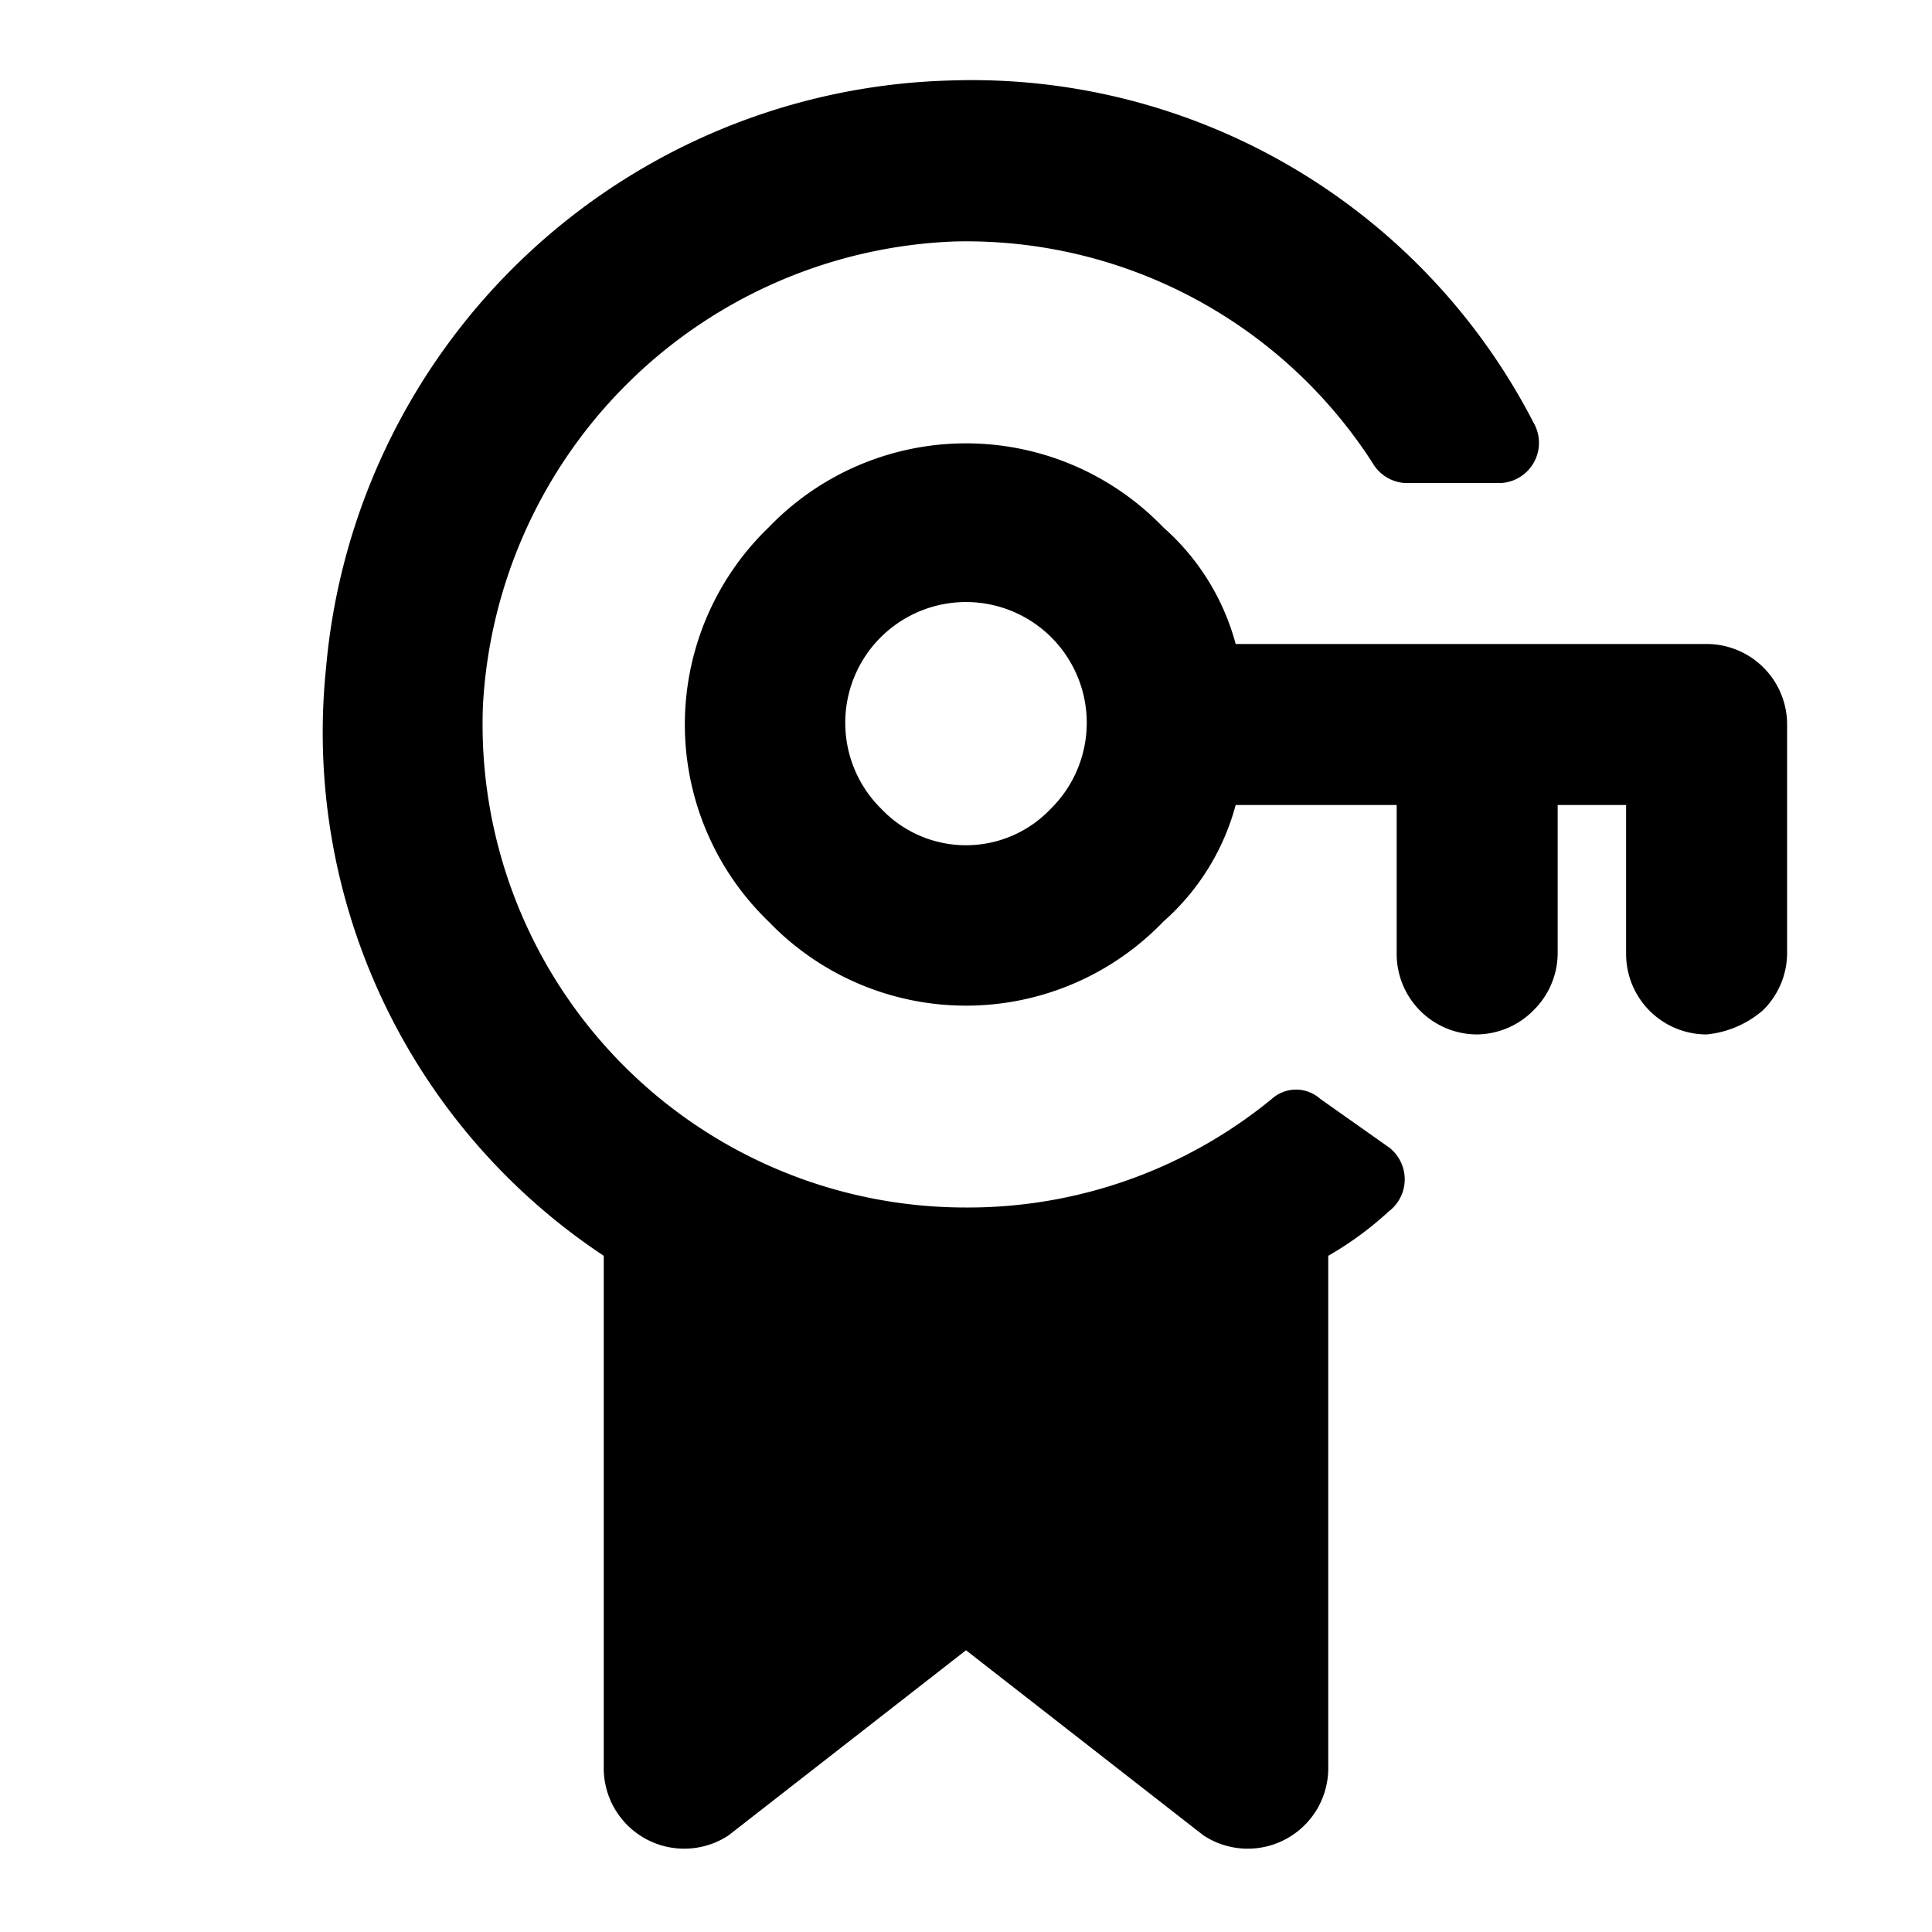
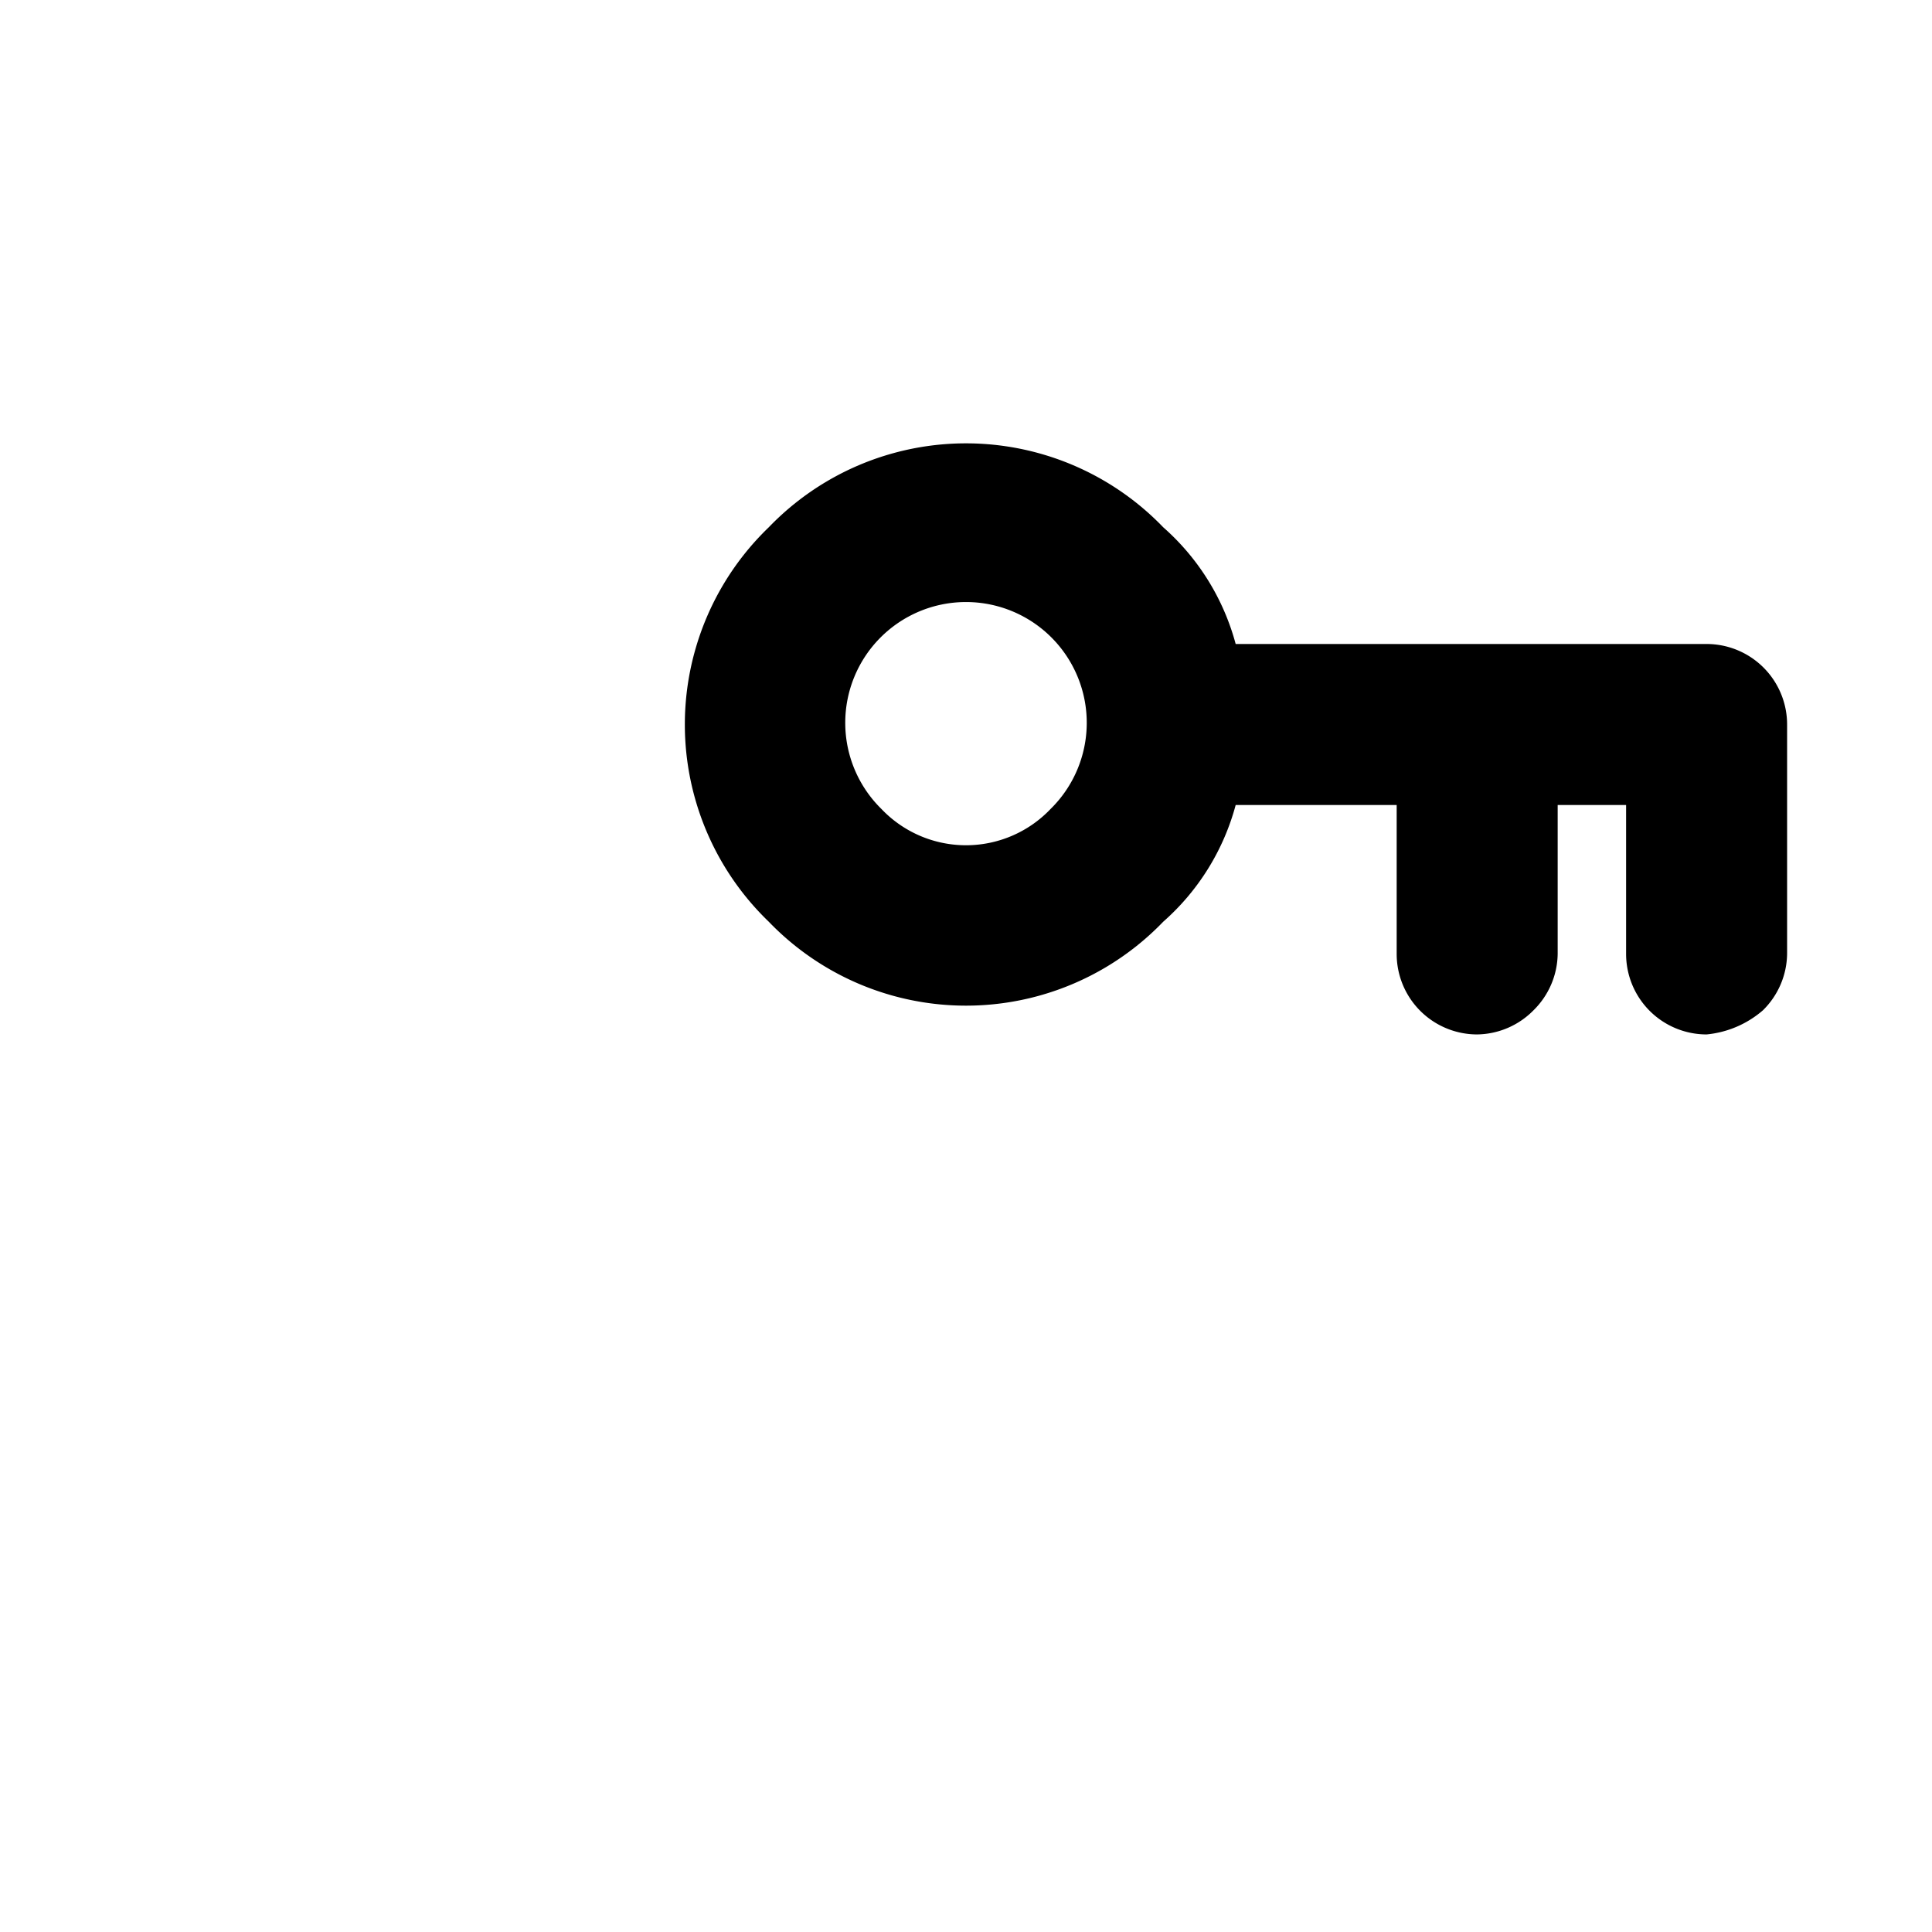
<svg xmlns="http://www.w3.org/2000/svg" width="800px" height="800px" viewBox="0 0 48 48">
  <title>certificate-key-solid</title>
  <g id="Layer_2" data-name="Layer 2">
    <g id="invisible_box" data-name="invisible box">
      <rect width="48" height="48" fill="none" />
    </g>
    <g id="icons_Q2" data-name="icons Q2">
-       <path d="M24,30A12,12,0,0,1,12,17.5,12.2,12.2,0,0,1,23.7,6a12,12,0,0,1,10.4,5.5,1,1,0,0,0,.8.5h2.4a1,1,0,0,0,.8-1.5A15.7,15.7,0,0,0,23.6,2,16,16,0,0,0,8.1,16.6,15.6,15.6,0,0,0,15,31.2V43.9a2,2,0,0,0,3.1,1.7L24,41l5.9,4.6A2,2,0,0,0,33,43.9V31.2a8.3,8.3,0,0,0,1.5-1.1,1,1,0,0,0,0-1.6l-1.7-1.2a.9.9,0,0,0-1.2,0A11.9,11.9,0,0,1,24,30Z" />
      <path d="M30.7,16a5.9,5.9,0,0,0-1.8-2.9,6.8,6.8,0,0,0-9.8,0,6.8,6.8,0,0,0,0,9.8,6.8,6.8,0,0,0,9.8,0A5.9,5.9,0,0,0,30.7,20h4v3.7a2,2,0,0,0,2,2,2,2,0,0,0,1.4-.6,2,2,0,0,0,.6-1.4V20h1.7v3.7a2,2,0,0,0,2,2,2.5,2.5,0,0,0,1.4-.6,2,2,0,0,0,.6-1.4V18a2,2,0,0,0-2-2Zm-8.8,4.1a3,3,0,1,1,4.2,0A2.9,2.9,0,0,1,21.9,20.1Z" />
    </g>
  </g>
</svg>